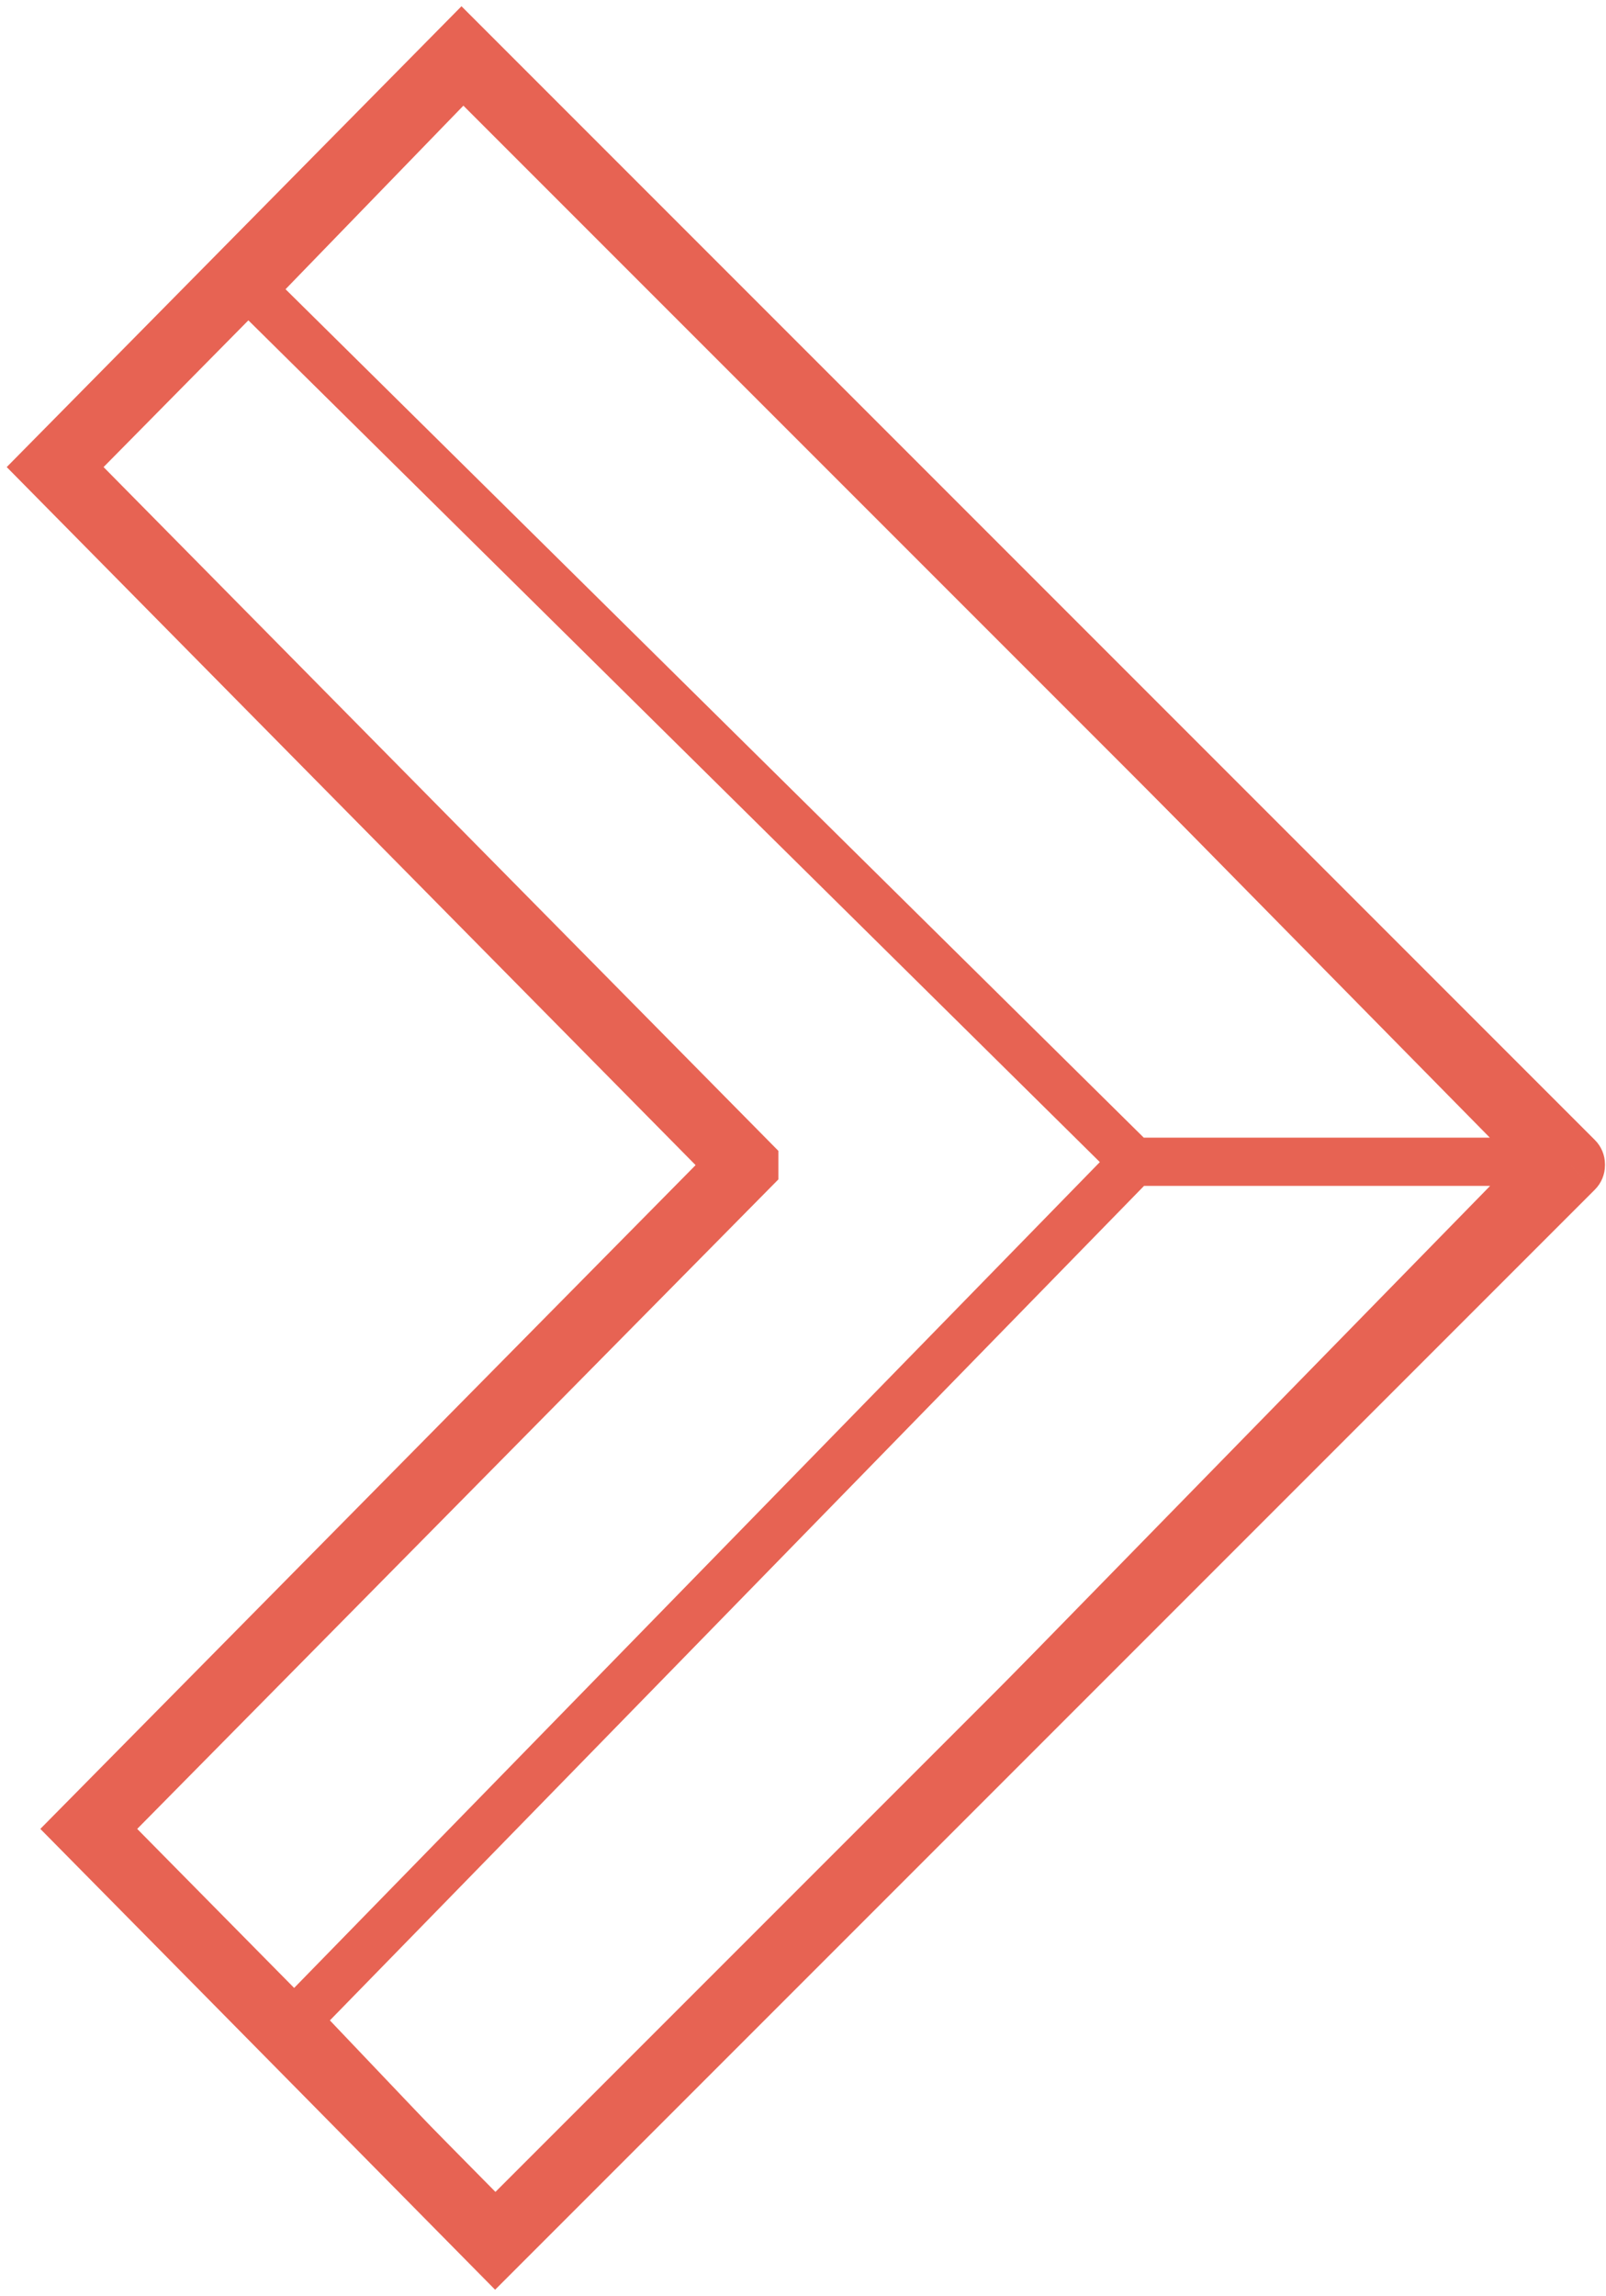
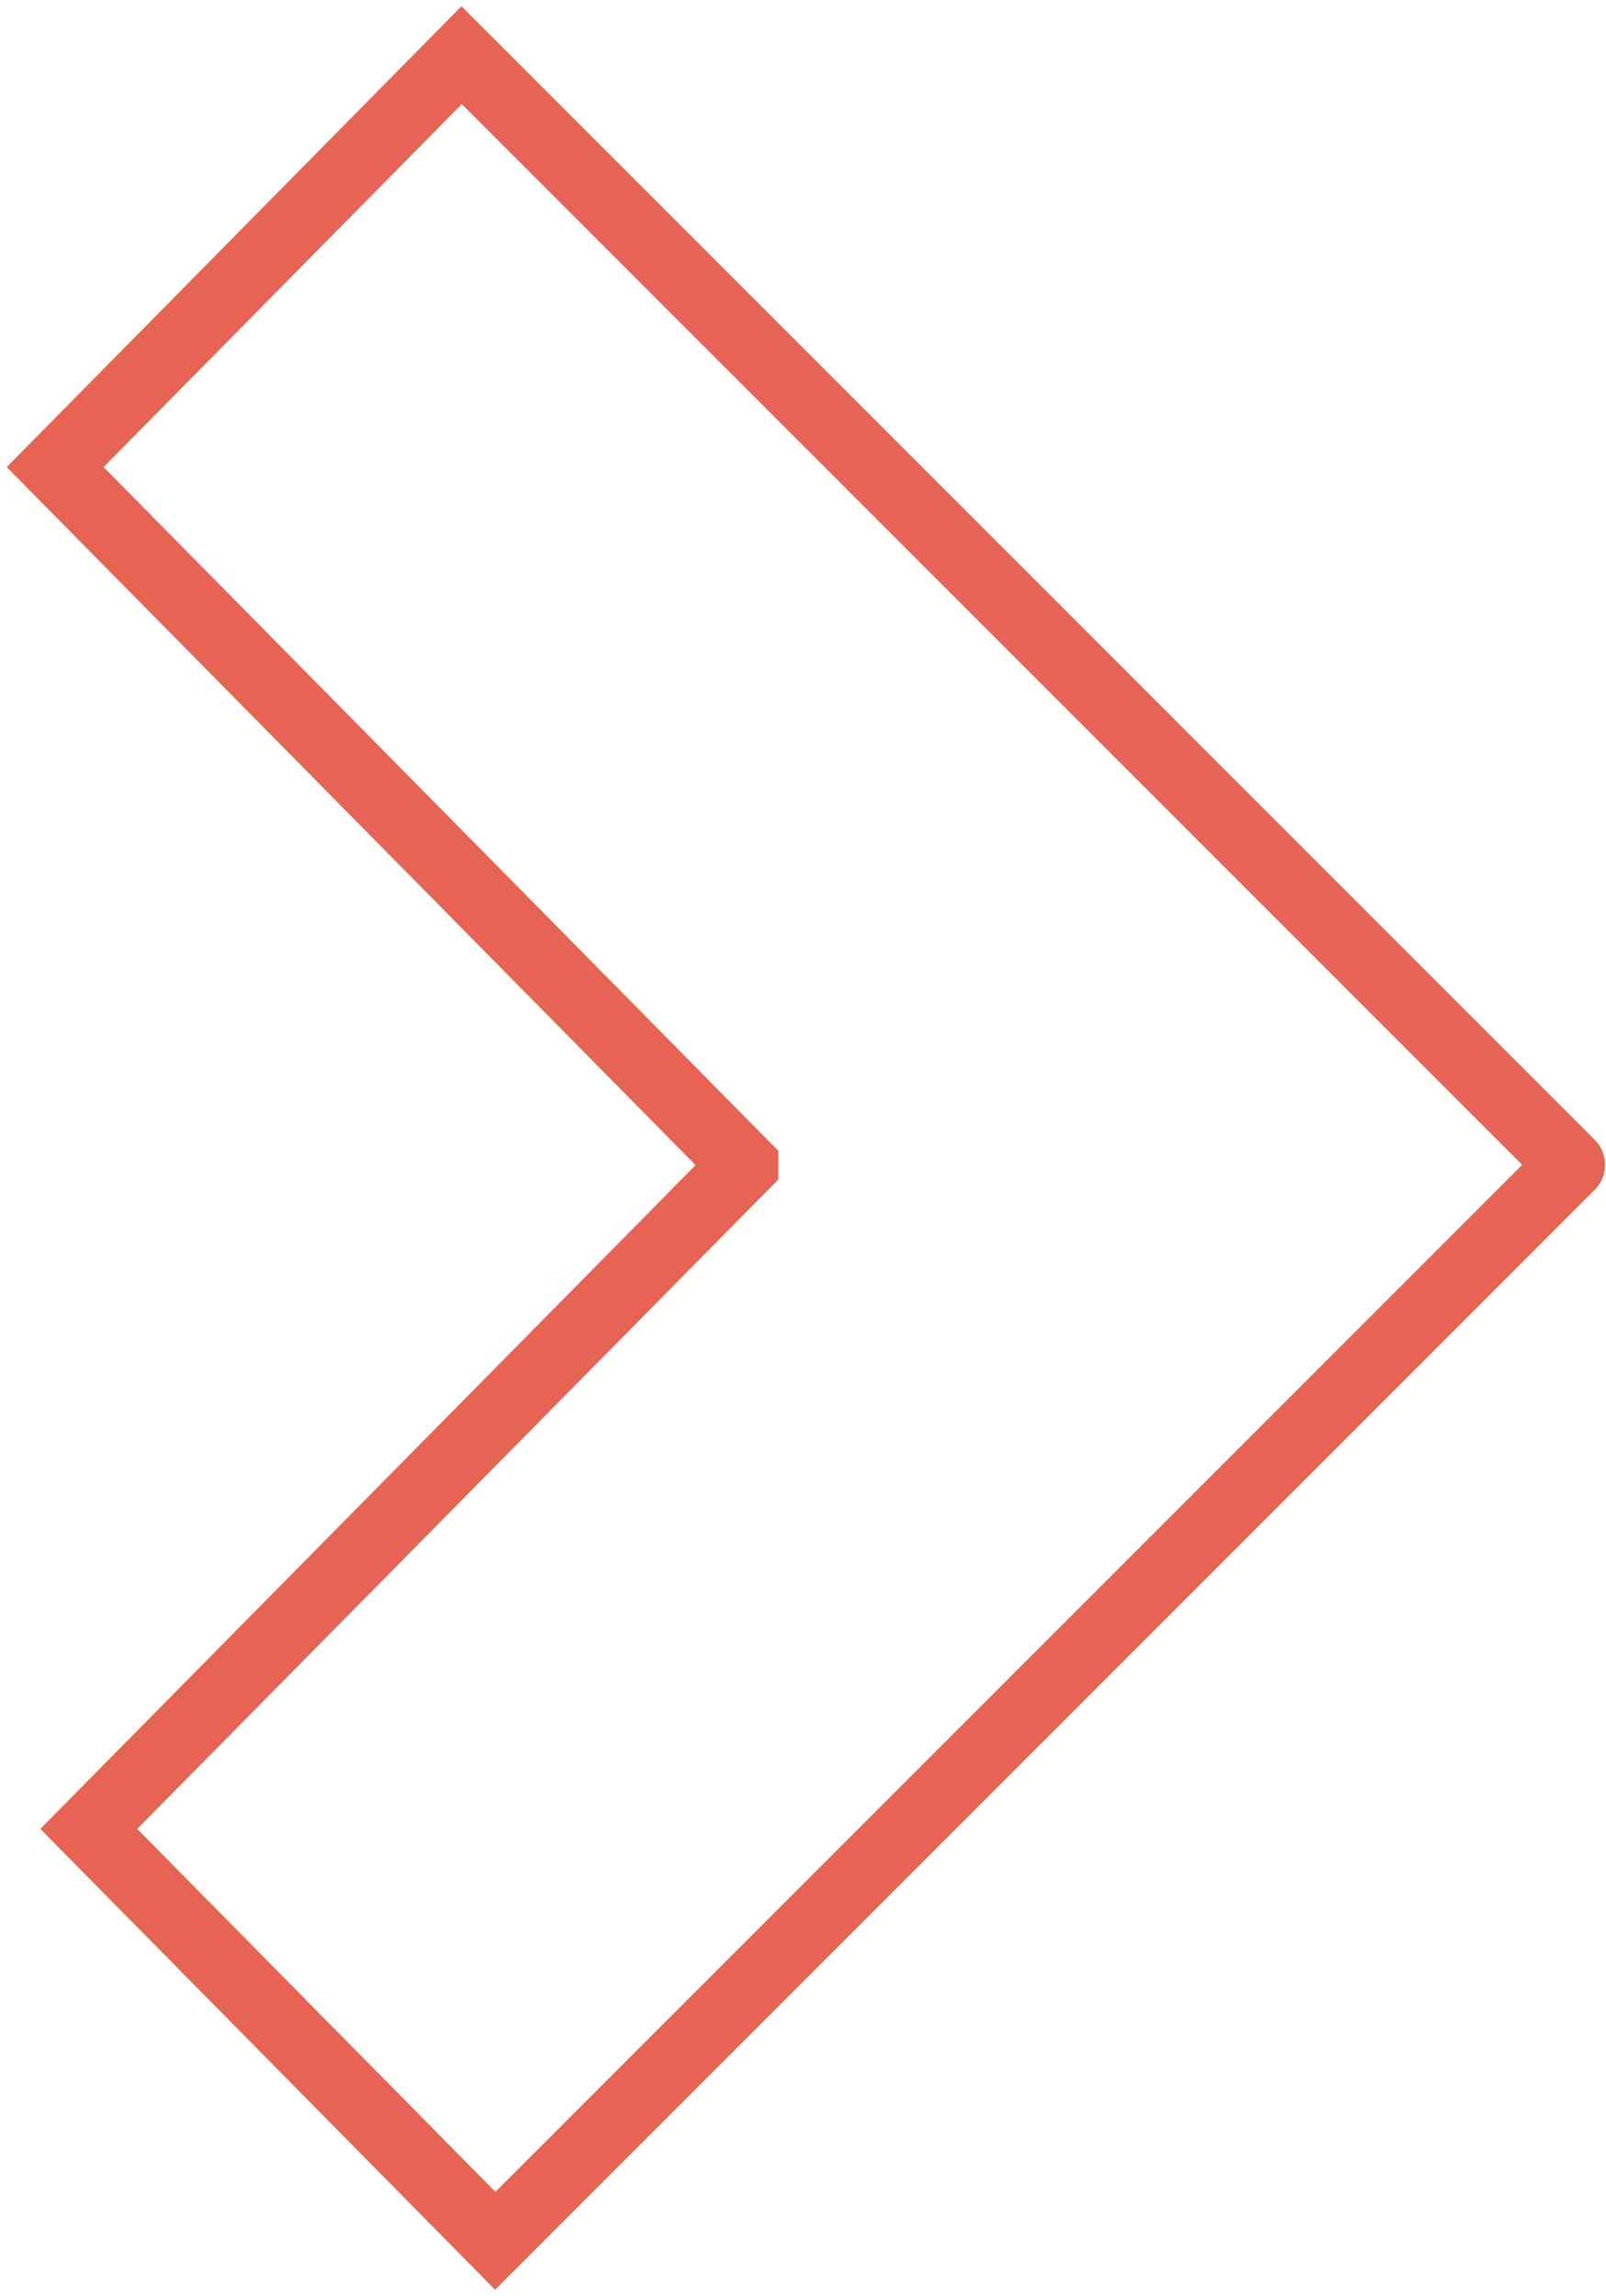
<svg xmlns="http://www.w3.org/2000/svg" width="233" height="333" viewBox="0 0 233 333" fill="none">
  <path d="M107.929 168.971L112.929 168.971L112.929 166.919L111.487 165.459L107.929 168.971ZM8 67.743L4.441 64.23L0.974 67.743L4.441 71.255L8 67.743ZM66.975 8L70.511 4.464L66.952 0.906L63.417 4.487L66.975 8ZM227.852 168.876L232.852 168.876C232.852 167.55 232.325 166.278 231.387 165.341L227.852 168.876ZM227.852 169.002L231.387 172.538C232.325 171.6 232.852 170.328 232.852 169.002L227.852 169.002ZM71.854 325L68.296 328.513L71.831 332.094L75.39 328.536L71.854 325ZM12.879 265.257L9.321 261.744L5.852 265.257L9.32 268.77L12.879 265.257ZM107.929 169.002L111.487 172.515L112.929 171.055L112.929 169.002L107.929 169.002ZM111.487 165.459L11.558 64.23L4.441 71.255L104.371 172.484L111.487 165.459ZM11.558 71.255L70.534 11.513L63.417 4.487L4.441 64.23L11.558 71.255ZM63.44 11.536L224.316 172.412L231.387 165.341L70.511 4.464L63.44 11.536ZM224.316 165.467L68.319 321.464L75.39 328.536L231.387 172.538L224.316 165.467ZM75.413 321.487L16.437 261.745L9.32 268.77L68.296 328.513L75.413 321.487ZM16.436 268.771L111.487 172.515L104.371 165.489L9.321 261.744L16.436 268.771ZM112.929 169.002L112.929 168.971L102.929 168.971L102.929 169.002L112.929 169.002ZM222.852 168.876L222.852 169.002L232.852 169.002L232.852 168.876L222.852 168.876Z" fill="#E76353" />
-   <path d="M224.5 168.5H164.5M224.5 168.5L68 9.5L36.5 42L164.5 168.5M224.5 168.5L72.5 324L43 293L164.5 168.5" stroke="#E76353" stroke-width="7" />
</svg>